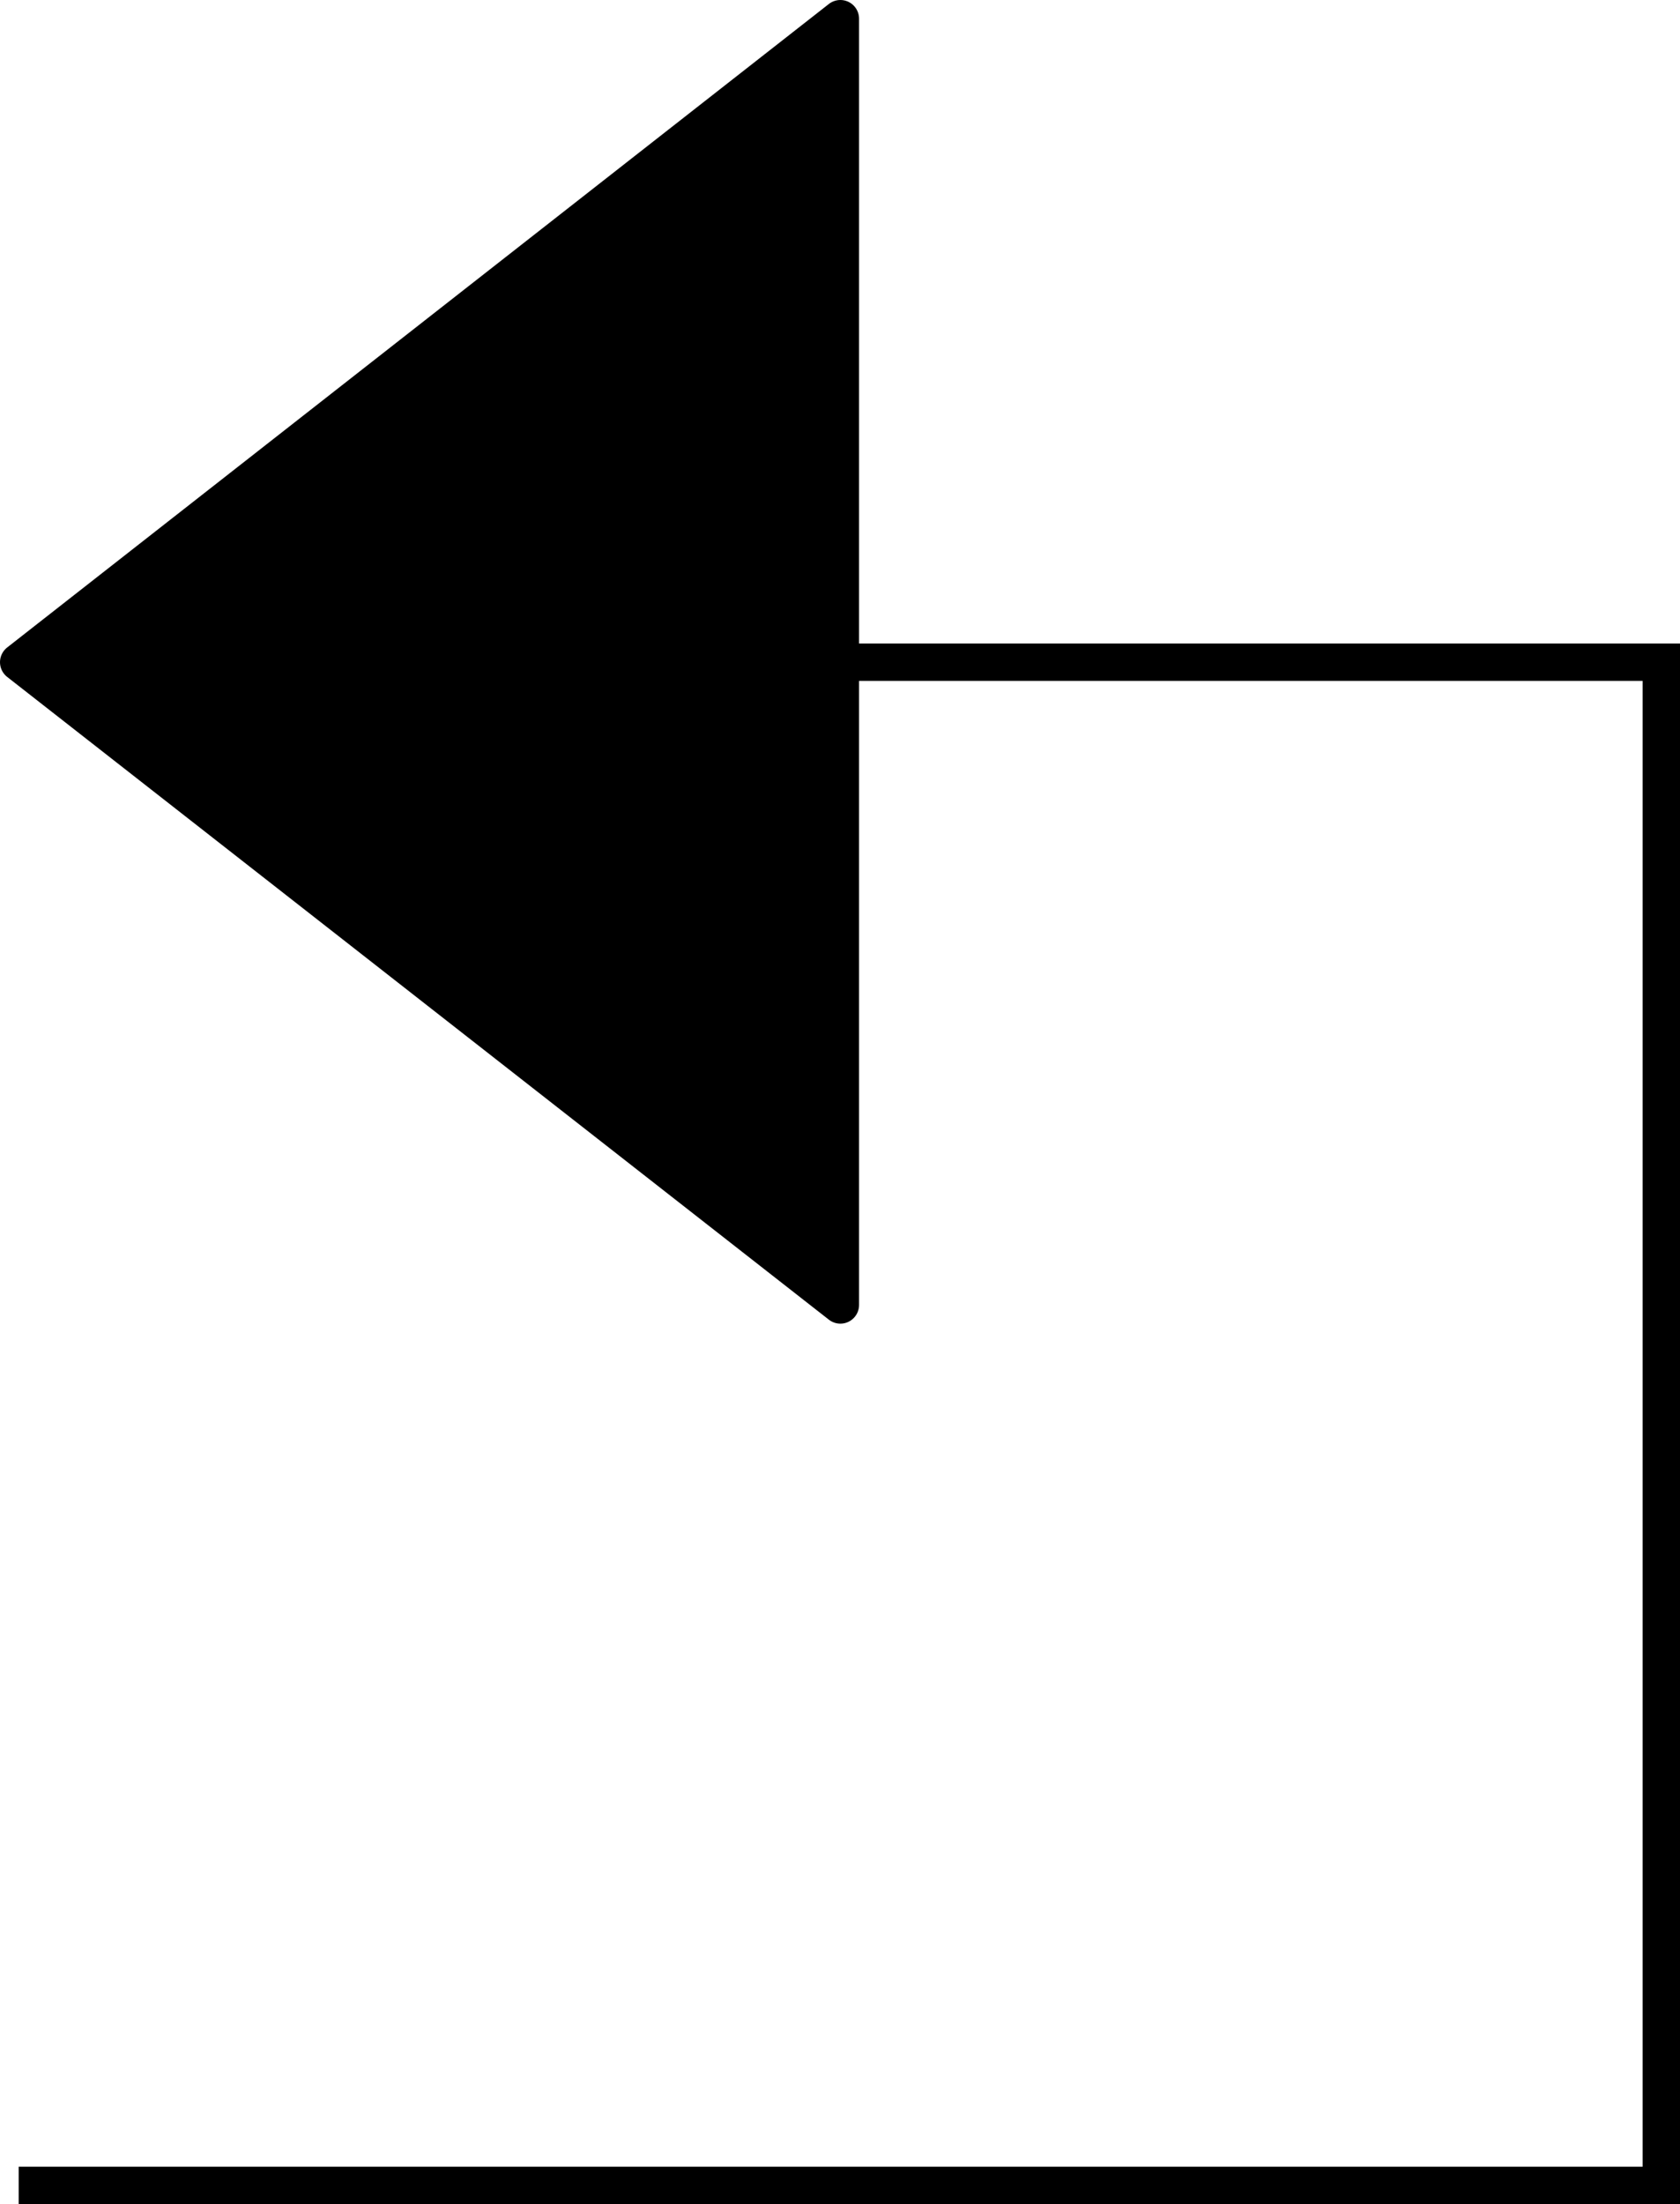
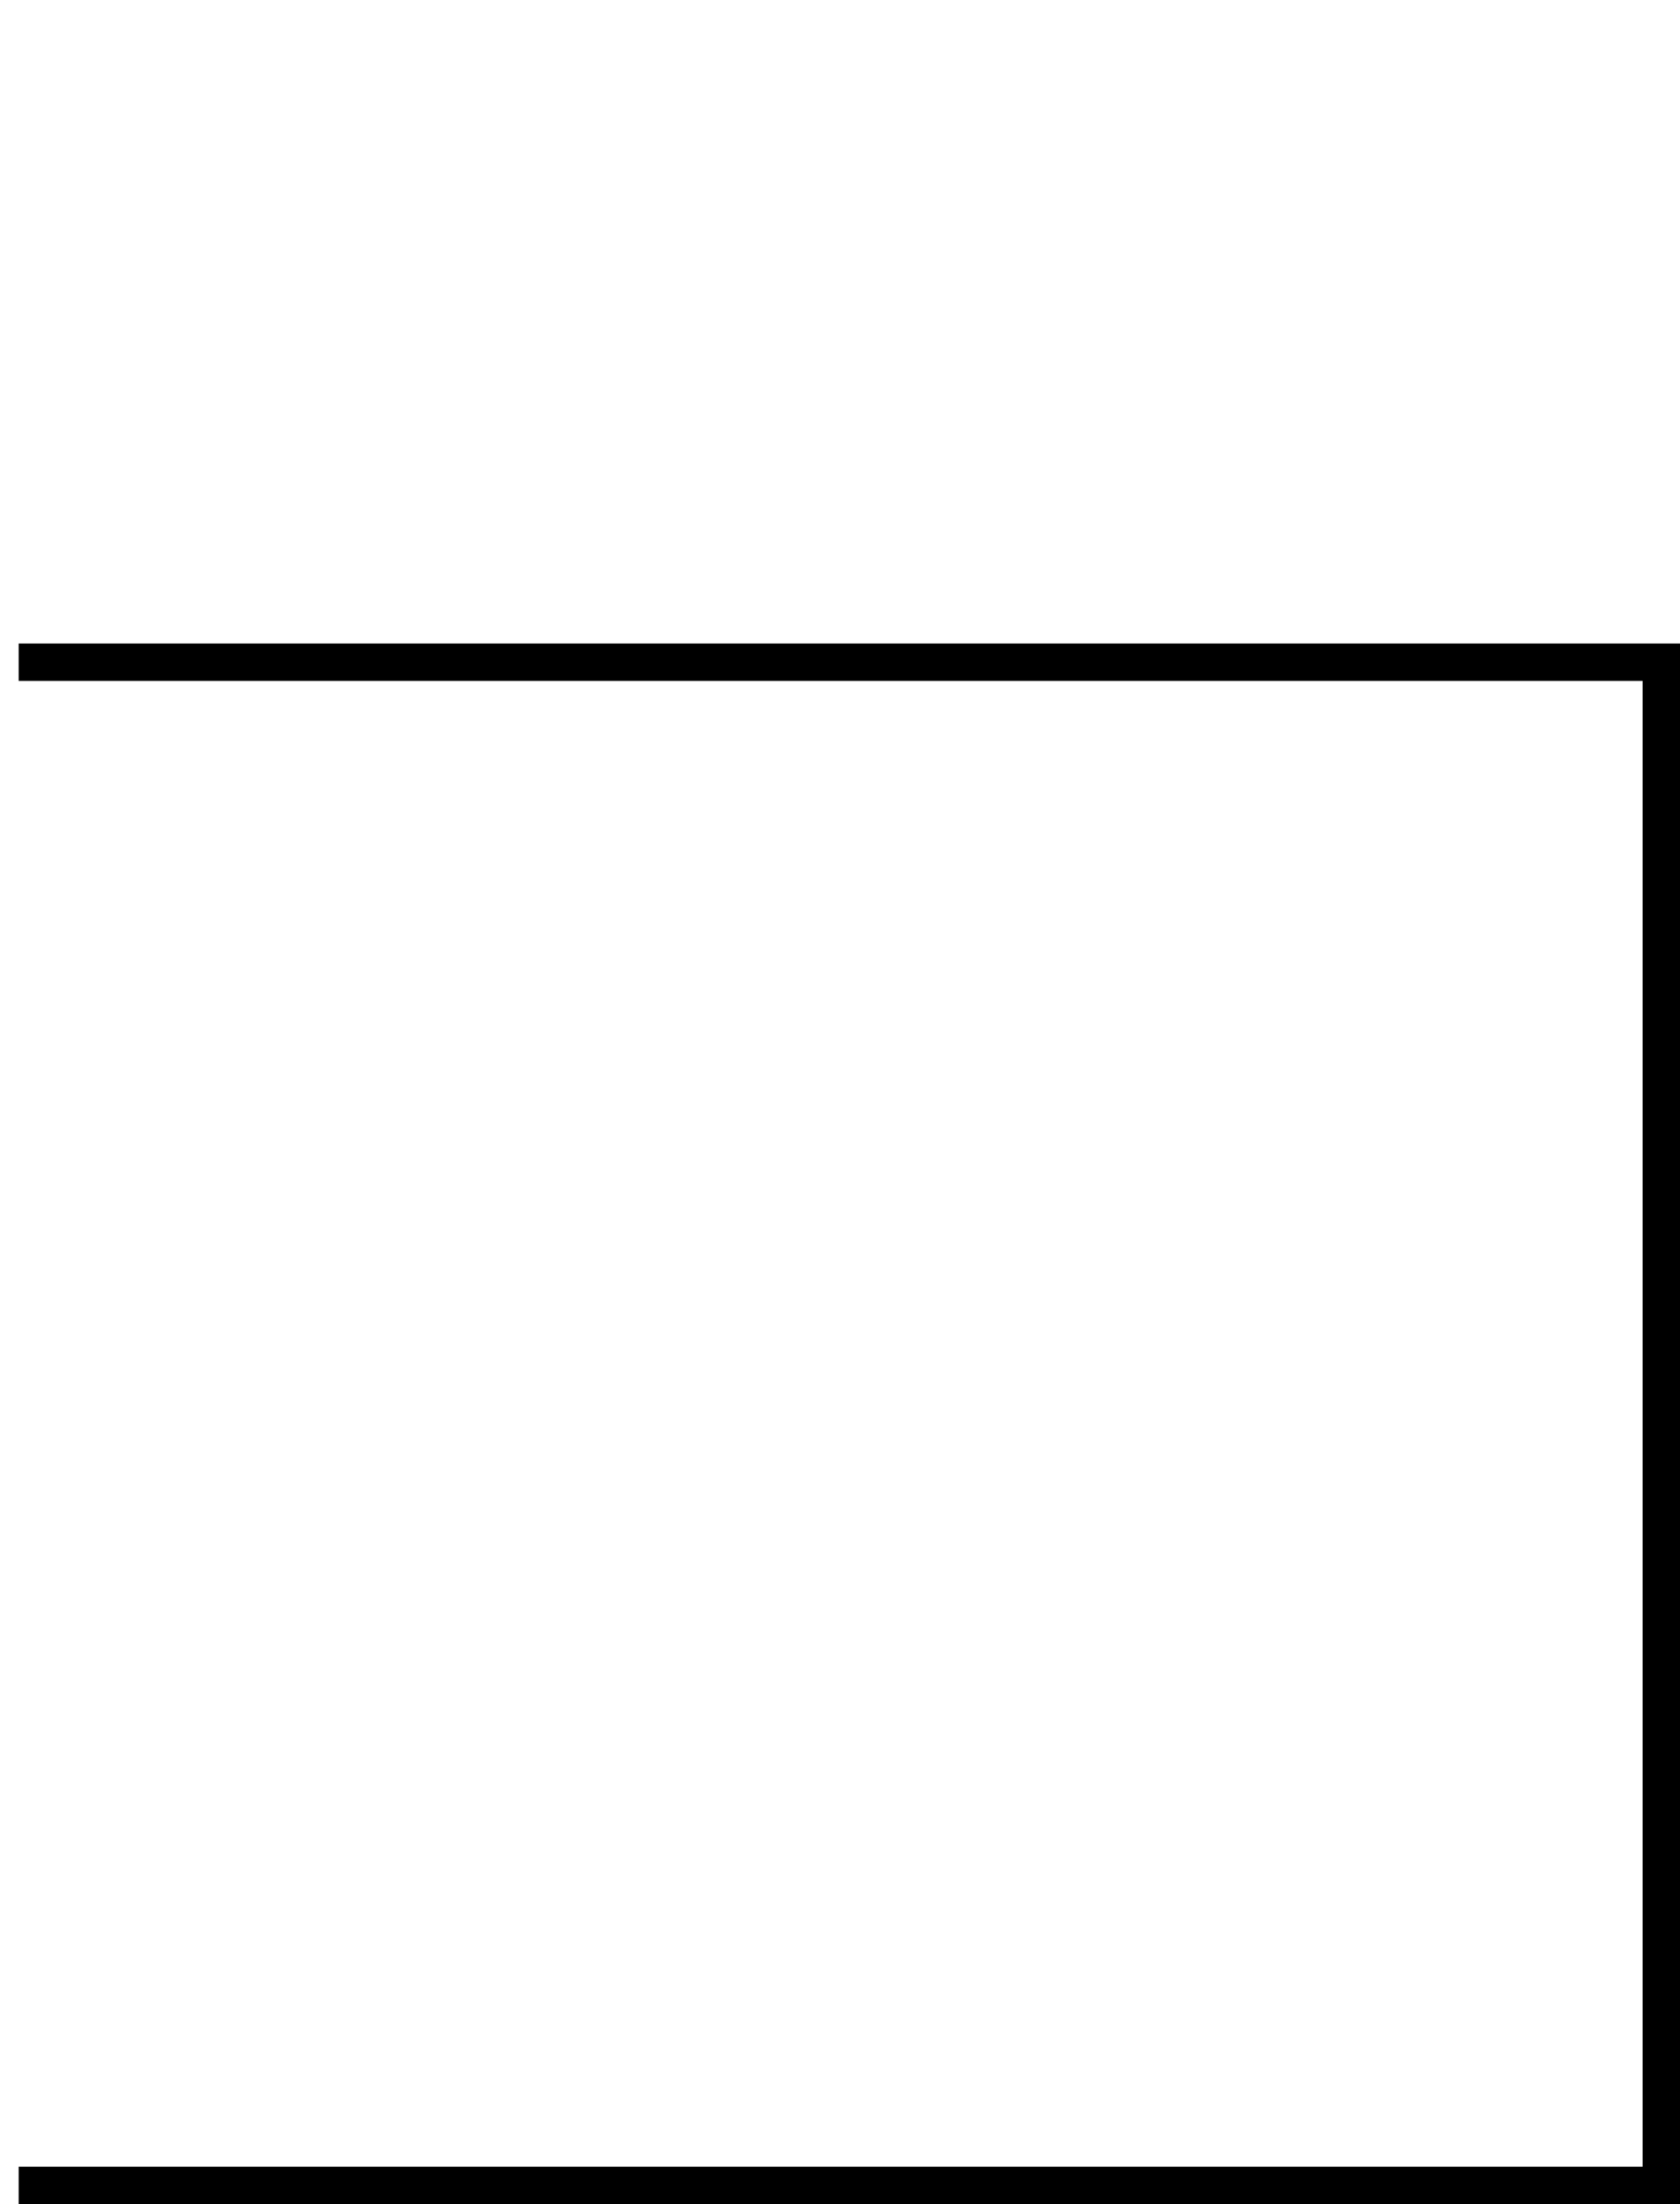
<svg xmlns="http://www.w3.org/2000/svg" viewBox="0 0 22.49 29.49">
  <defs>
    <style>.cls-1{fill:none;stroke-miterlimit:10;}.cls-1,.cls-2{stroke:#000;stroke-width:0.5px;}.cls-2{stroke-linecap:round;stroke-linejoin:round;}</style>
  </defs>
  <title>자산 16</title>
  <g id="레이어_2" data-name="레이어 2">
    <g id="레이어_1-2" data-name="레이어 1">
      <polyline class="cls-1" points="0.25 8.86 22.24 8.86 22.24 29.24 0.25 29.24" />
-       <polygon class="cls-2" points="11.25 17.46 11.25 8.86 11.25 0.25 0.25 8.86 11.25 17.46" />
    </g>
  </g>
</svg>